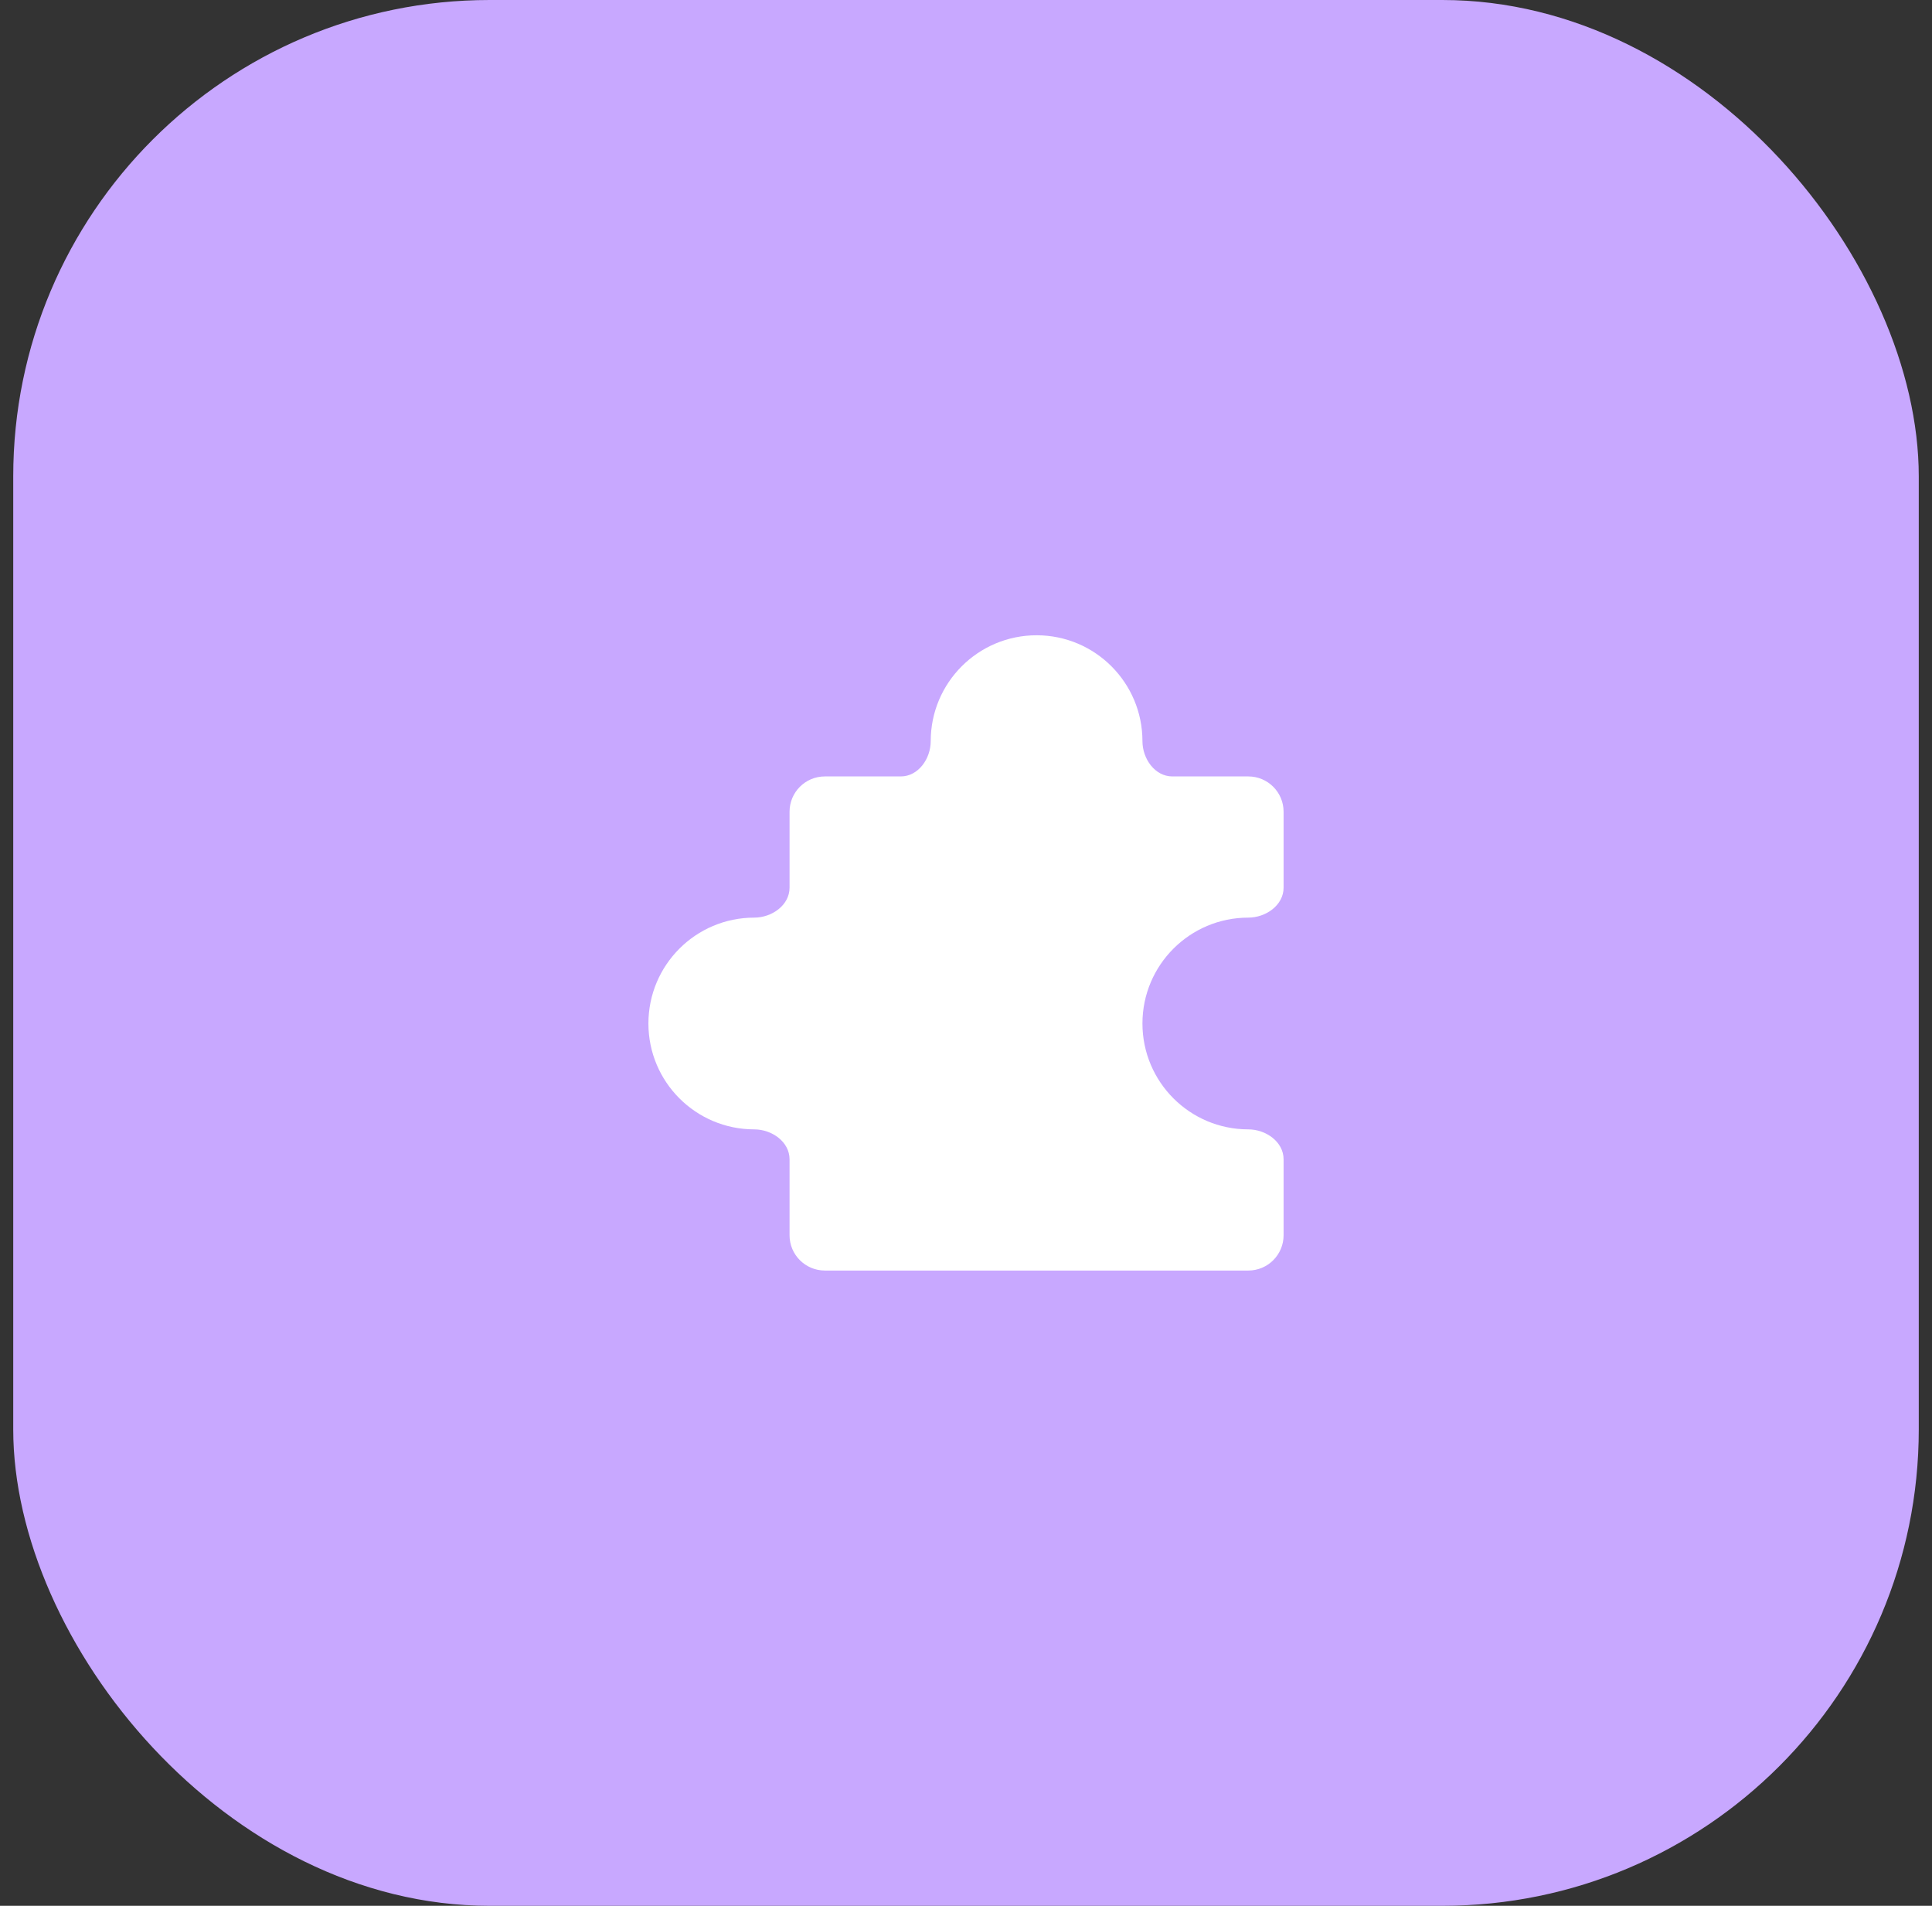
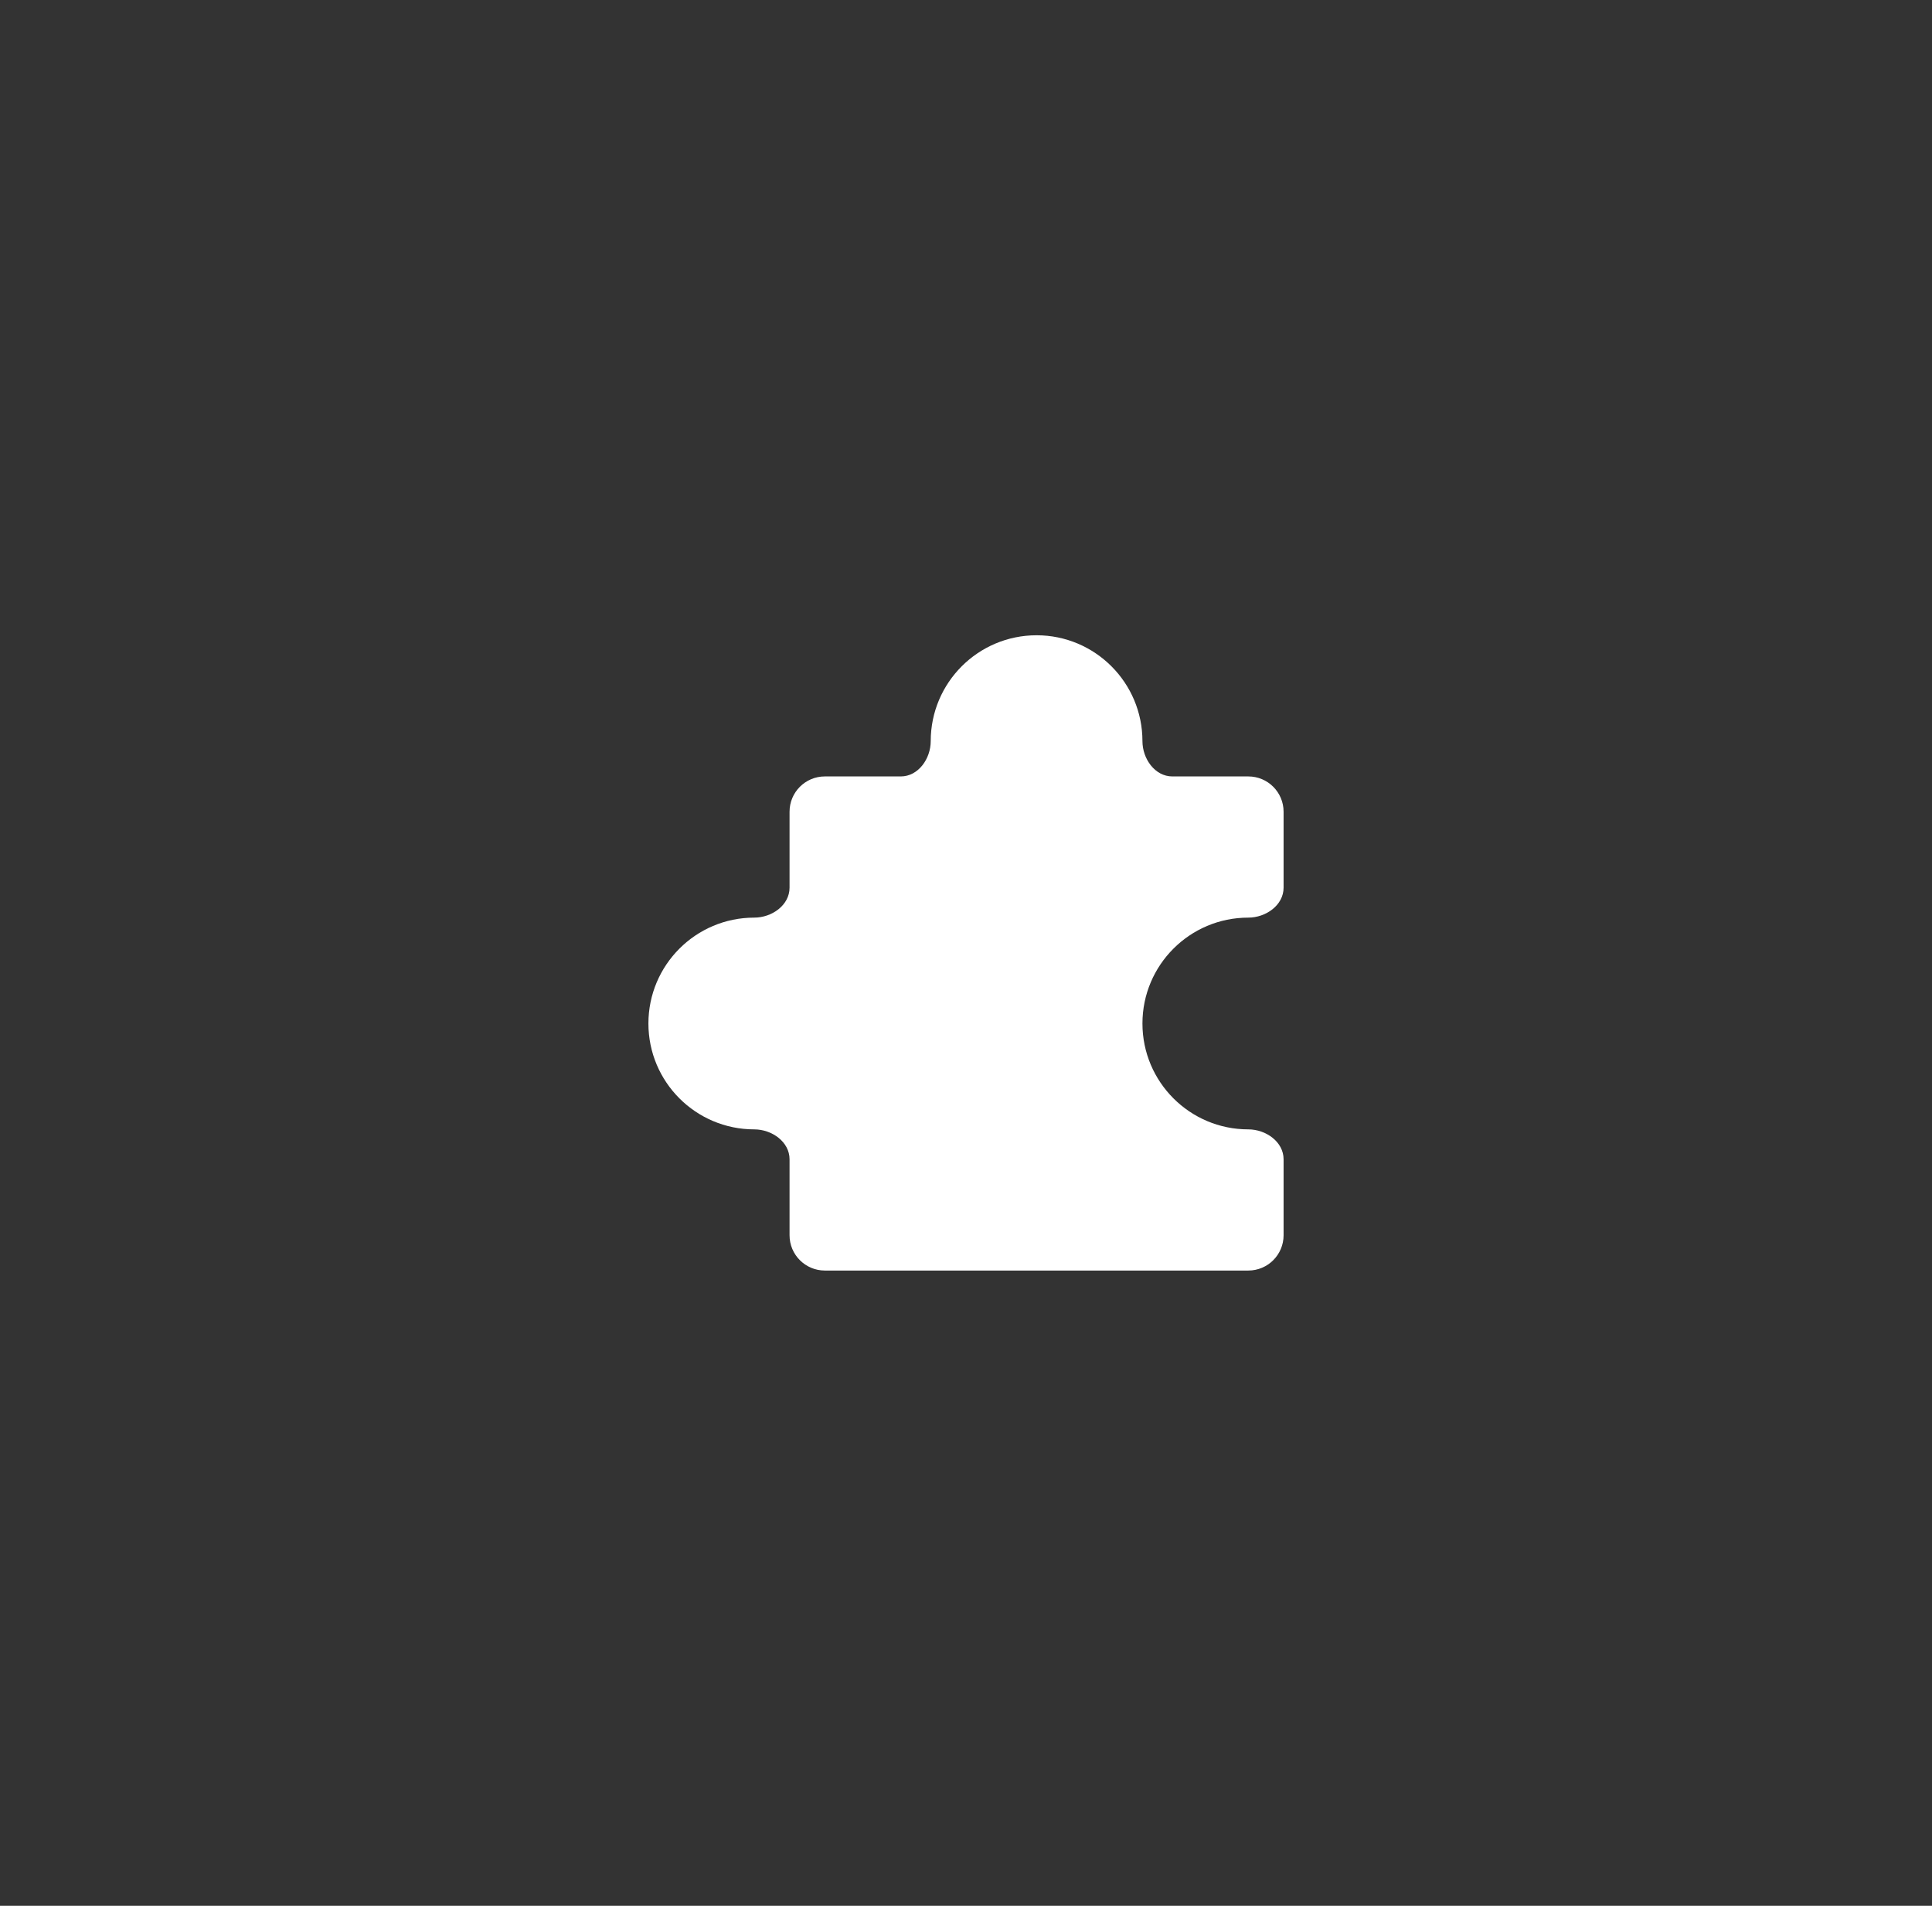
<svg xmlns="http://www.w3.org/2000/svg" width="73" height="72" viewBox="0 0 73 72" fill="none">
  <rect x="0" y="0" width="73" height="72" fill="#333333" stroke="none" />
-   <rect x="0.5" width="72" height="72" rx="18" fill="#C8A8FF" />
  <path d="M47.167 29.333H44.298C43.635 29.333 43.167 28.663 43.167 28C43.167 25.791 41.376 24 39.167 24C36.958 24 35.167 25.791 35.167 28C35.167 28.663 34.699 29.333 34.035 29.333H31.167C30.43 29.333 29.833 29.93 29.833 30.667V33.535C29.833 34.199 29.163 34.667 28.5 34.667C26.291 34.667 24.5 36.458 24.5 38.667C24.5 40.876 26.291 42.667 28.5 42.667C29.163 42.667 29.833 43.135 29.833 43.798V46.667C29.833 47.403 30.43 48 31.167 48L47.167 48C47.903 48 48.5 47.403 48.5 46.667V43.798C48.5 43.135 47.83 42.667 47.167 42.667C44.958 42.667 43.167 40.876 43.167 38.667C43.167 36.458 44.958 34.667 47.167 34.667C47.83 34.667 48.5 34.199 48.5 33.535L48.5 30.667C48.5 29.93 47.903 29.333 47.167 29.333Z" fill="white" />
</svg>